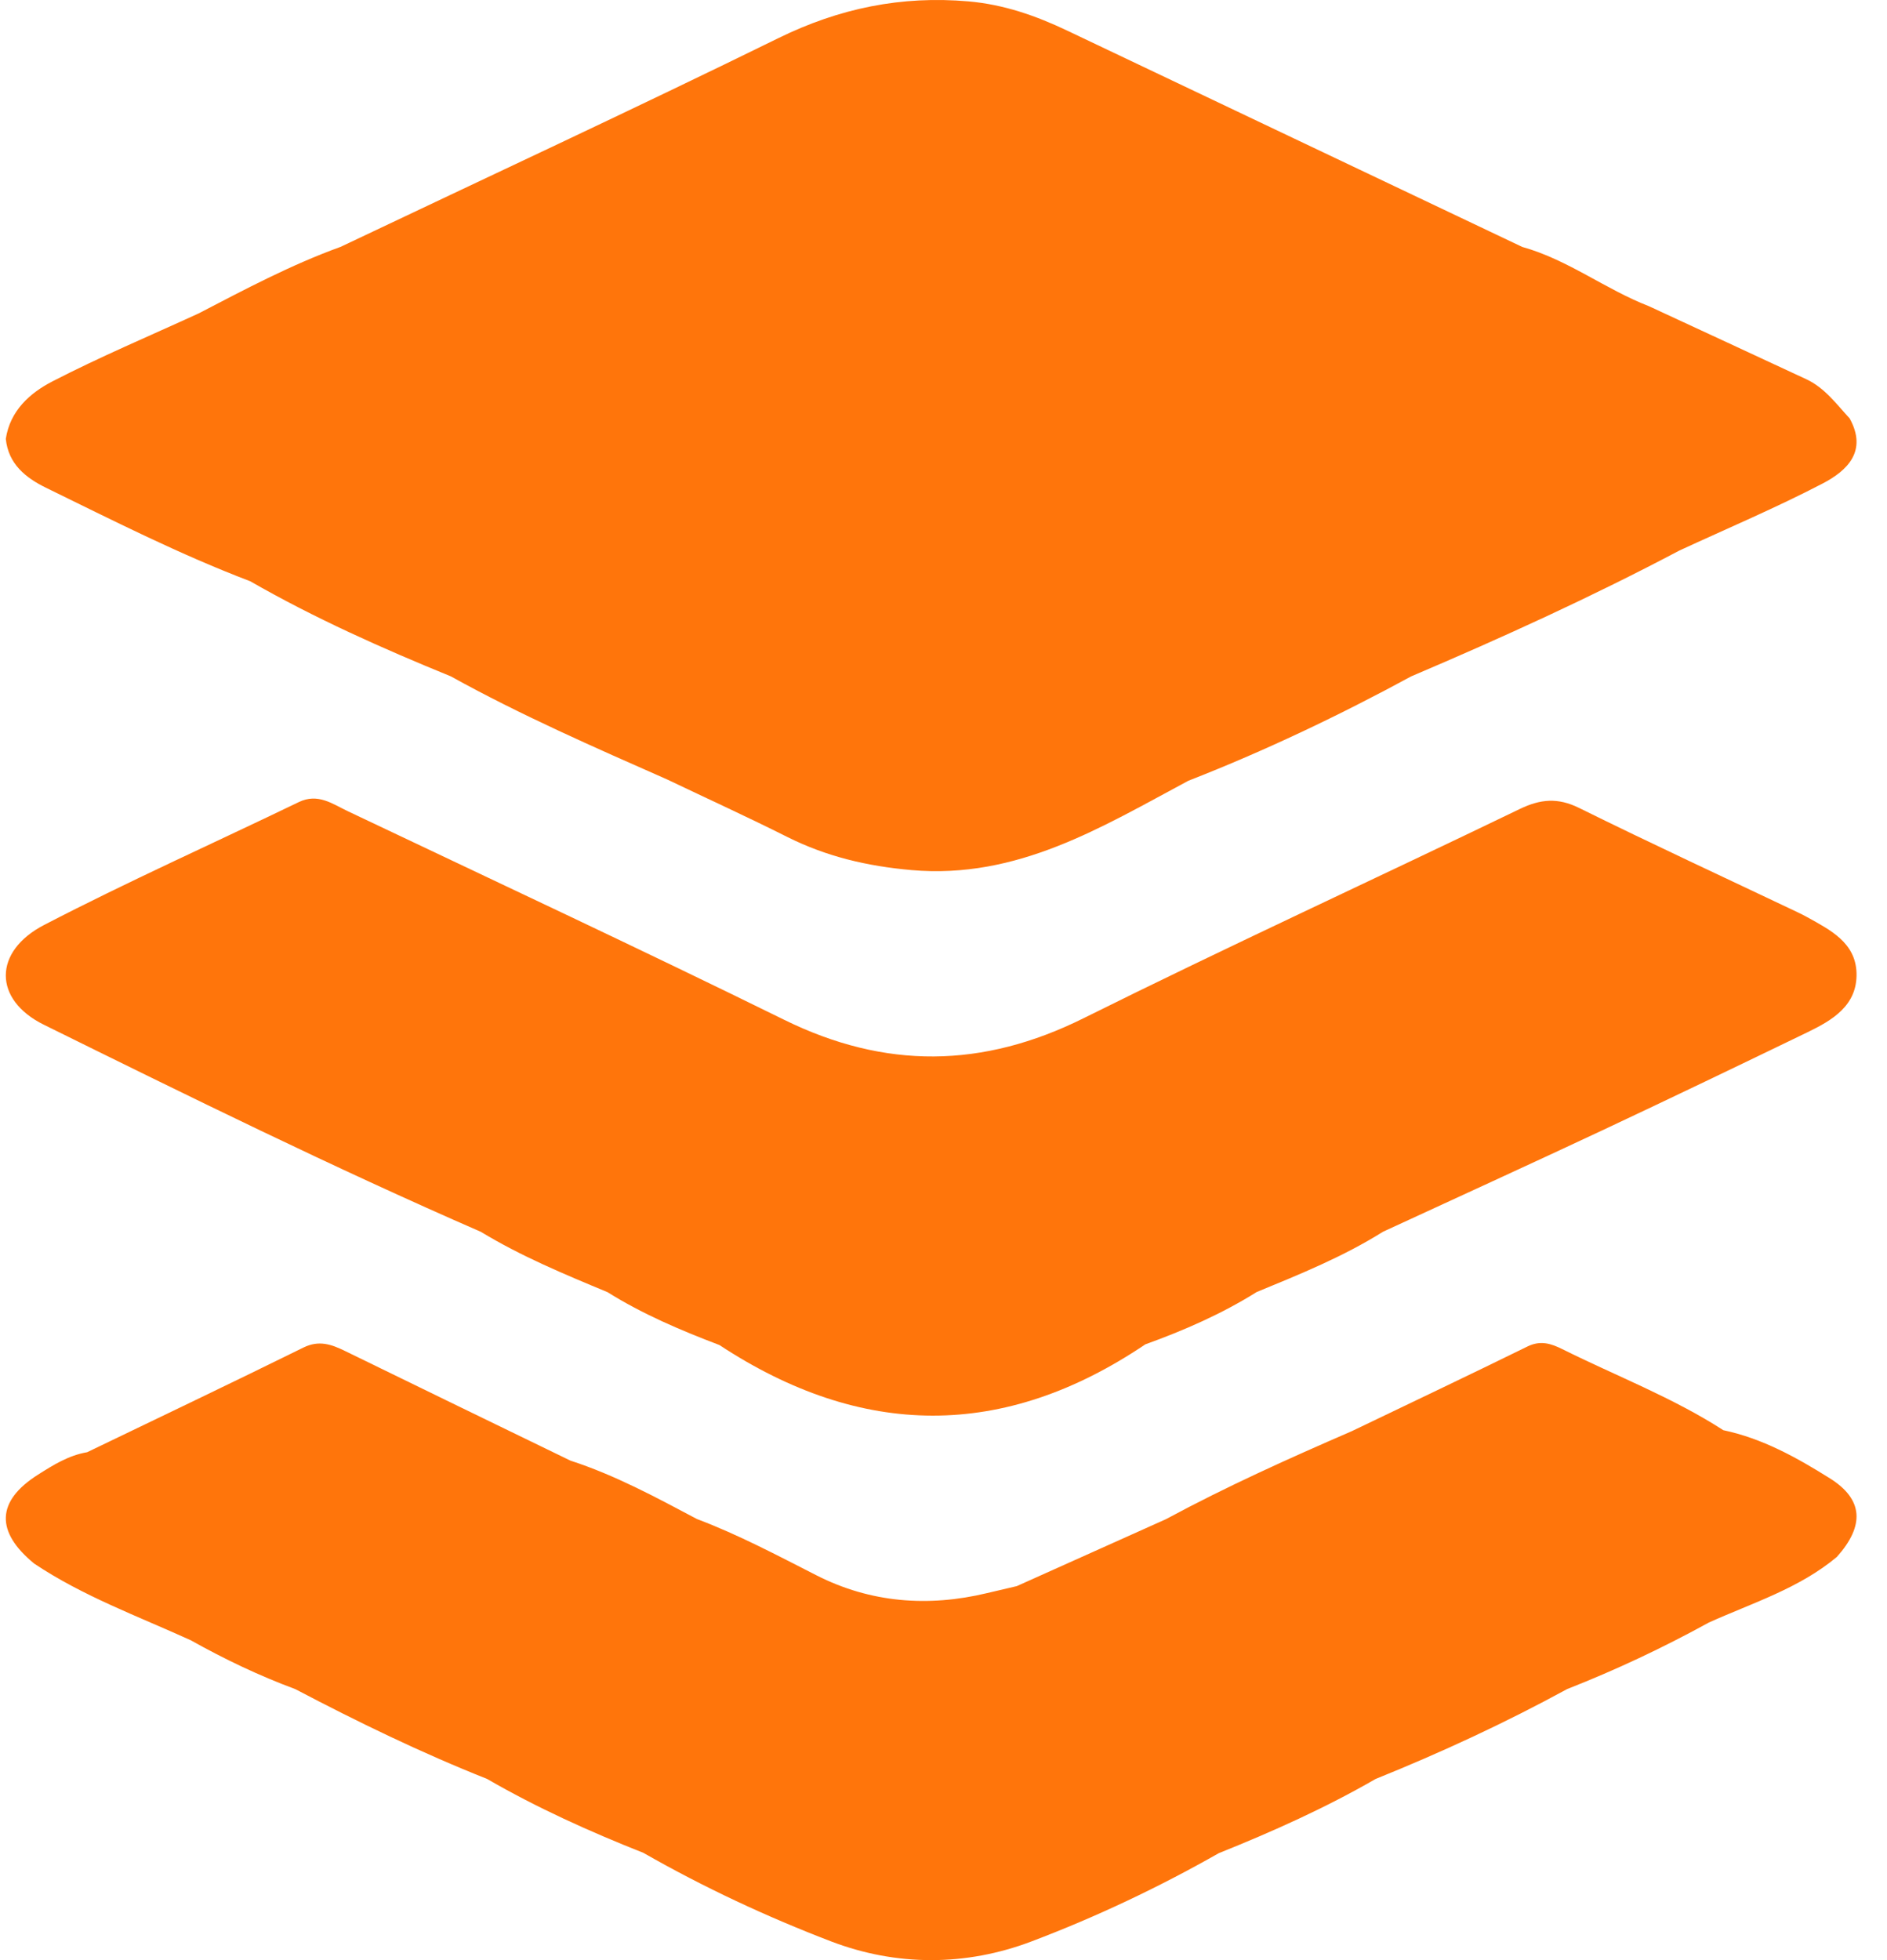
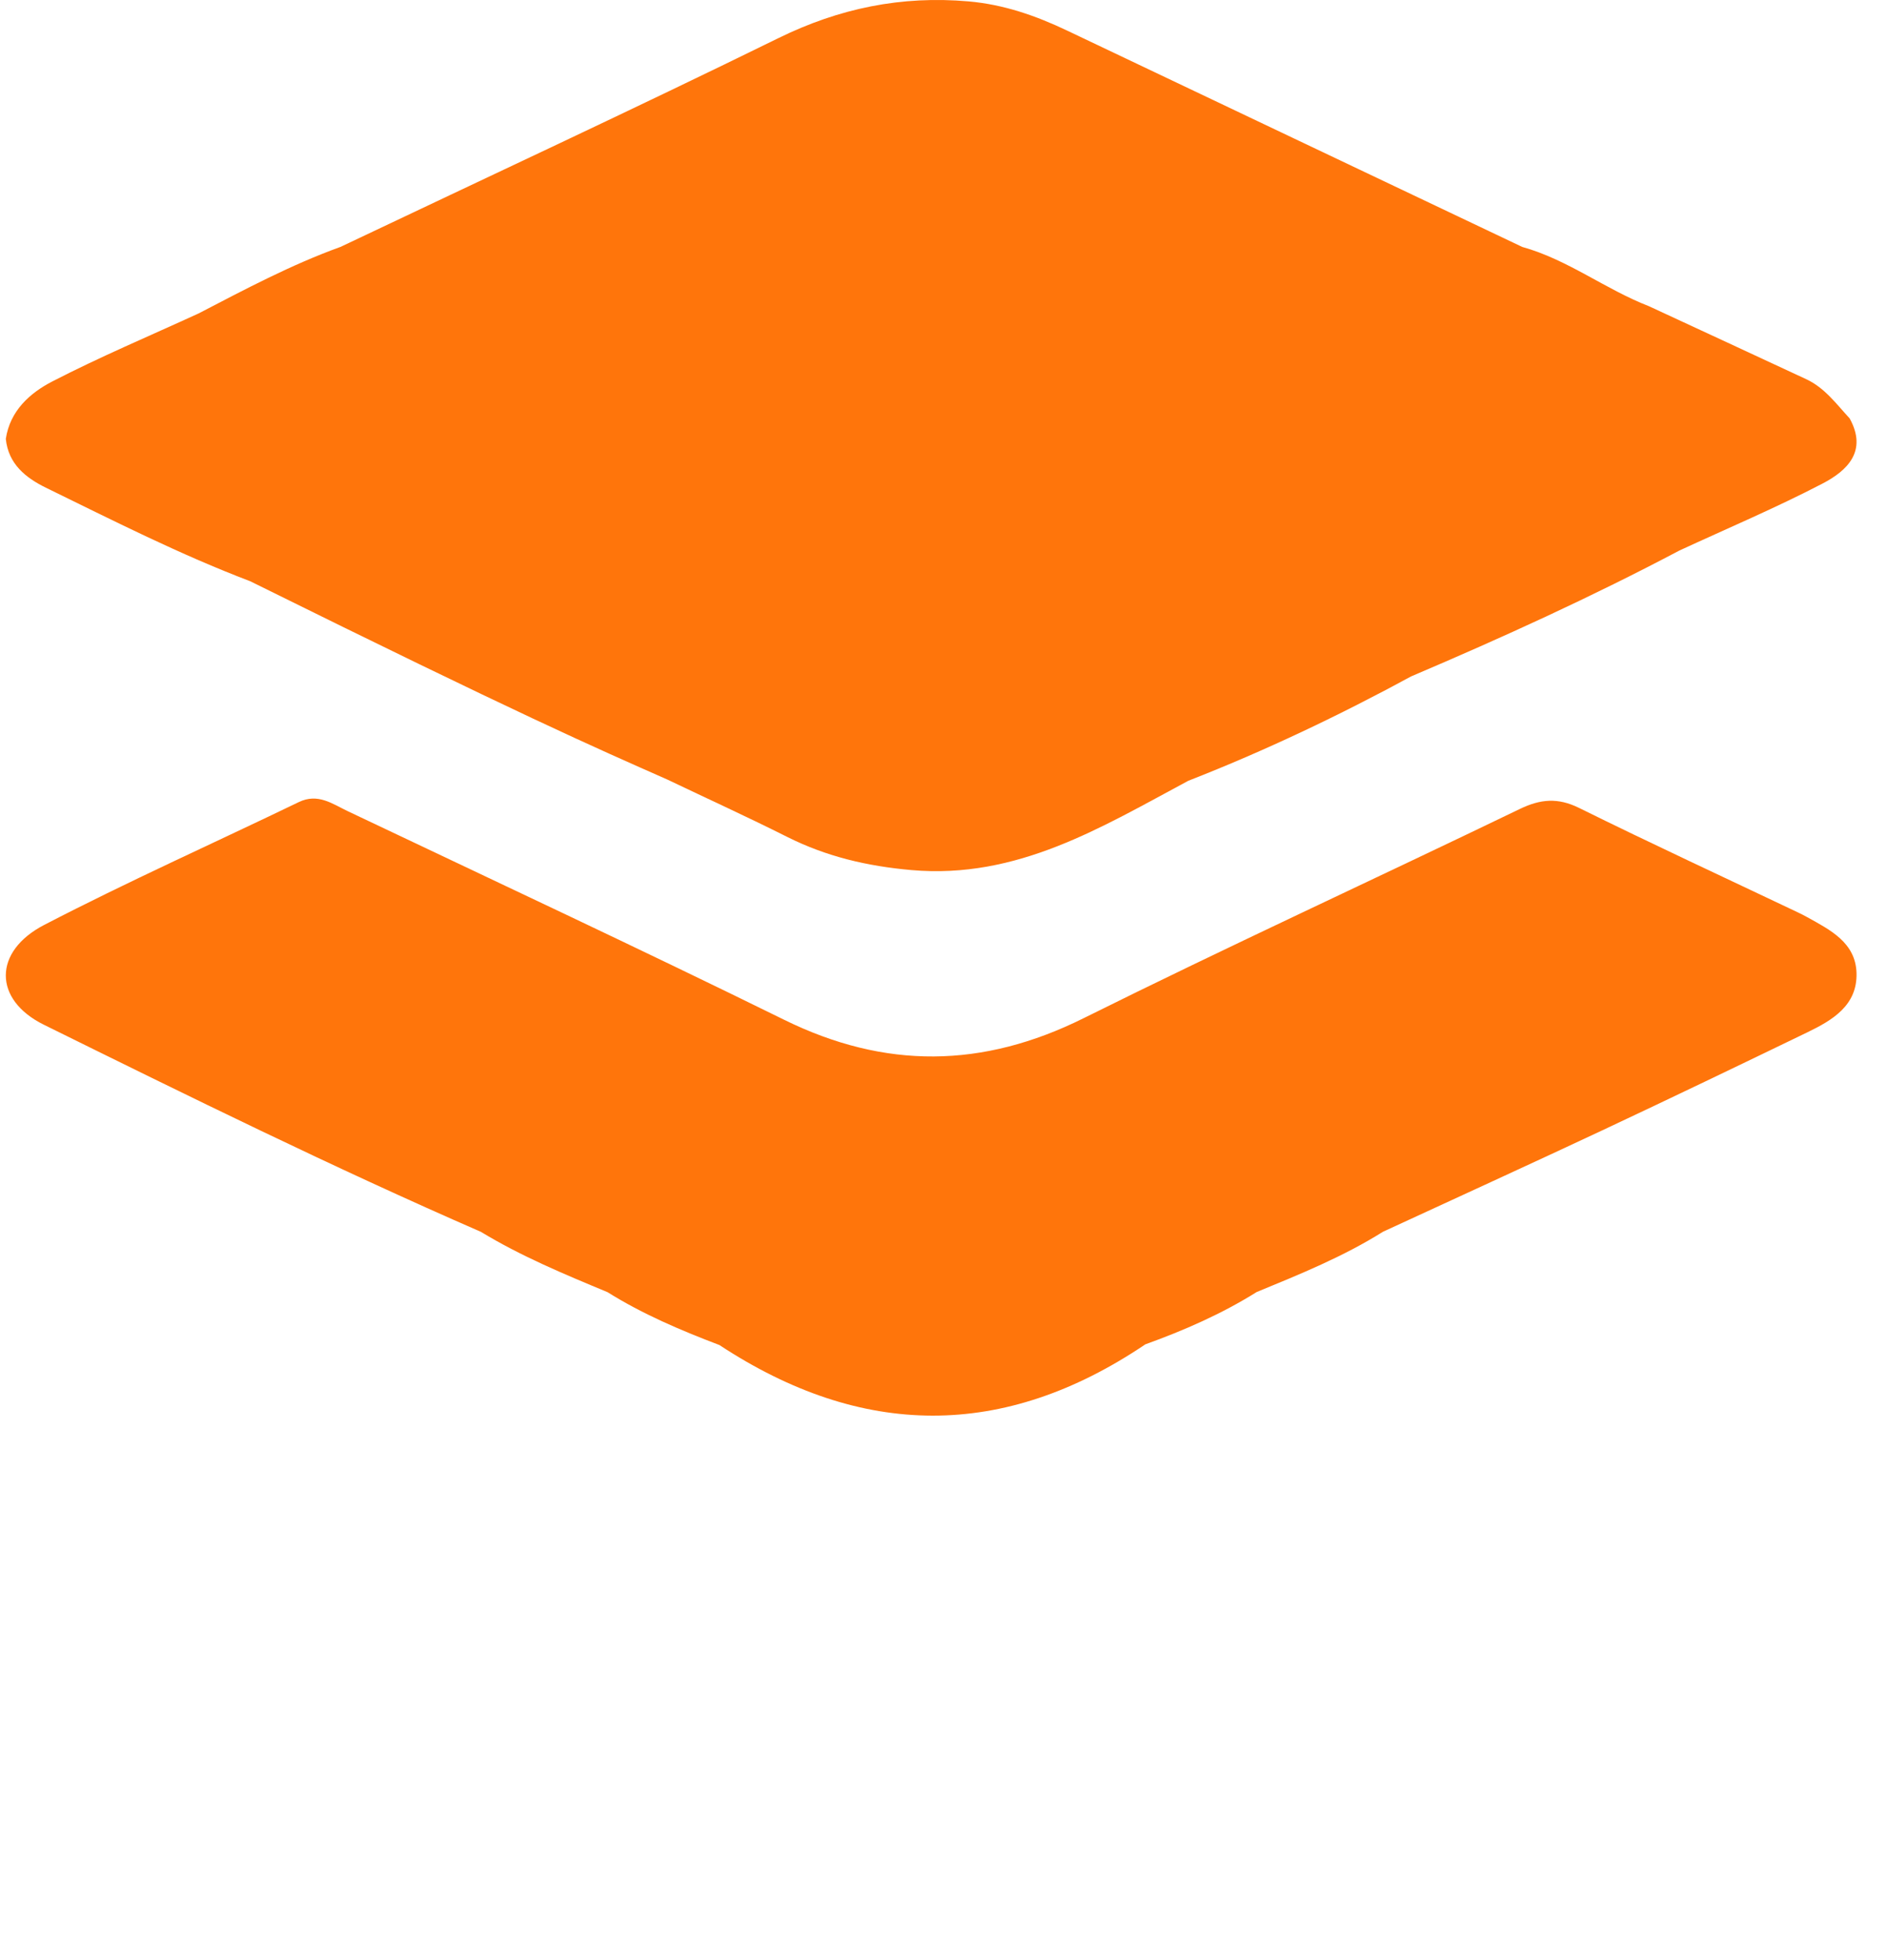
<svg xmlns="http://www.w3.org/2000/svg" width="52px" height="54px" viewBox="0 0 52 54" version="1.1">
  <title>Group 9</title>
  <desc>Created with Sketch.</desc>
  <g id="sito-2018" stroke="none" stroke-width="1" fill="none" fill-rule="evenodd">
    <g id="hp-easypc-copy-3" transform="translate(-565, -528)" fill="#FF750B">
      <g id="Group-9" transform="translate(565, 528)">
-         <path d="M1.267,13.437 C3.121,14.343 4.962,15.278 6.895,16.013 C8.669,17.031 10.532,17.861 12.423,18.633 C14.352,19.702 16.37,20.584 18.385,21.474 C19.489,22.001 20.603,22.509 21.696,23.058 C22.776,23.599 23.896,23.862 25.113,23.97 C28.037,24.228 30.356,22.788 32.75,21.508 C32.751,21.508 32.751,21.508 32.751,21.508 C34.861,20.684 36.901,19.712 38.89,18.633 C41.395,17.567 43.87,16.44 46.277,15.168 L46.277,15.168 C47.596,14.558 48.938,13.991 50.225,13.321 C50.903,12.968 51.469,12.43 50.971,11.527 C50.605,11.131 50.284,10.684 49.775,10.447 C48.33,9.774 46.884,9.105 45.438,8.435 C44.238,7.97 43.204,7.152 41.949,6.803 C41.949,6.803 41.949,6.803 41.949,6.803 C37.77,4.817 33.59,2.833 29.412,0.845 C28.545,0.432 27.659,0.123 26.688,0.038 C24.839,-0.123 23.128,0.227 21.451,1.05 C17.449,3.014 13.404,4.892 9.377,6.805 C9.377,6.804 9.377,6.804 9.377,6.804 C8.019,7.296 6.749,7.972 5.473,8.635 C5.473,8.635 5.473,8.635 5.473,8.635 L5.473,8.635 C4.125,9.254 2.756,9.83 1.441,10.509 C0.825,10.827 0.277,11.315 0.16,12.09 L0.16,12.09 C0.229,12.783 0.709,13.164 1.267,13.437" id="Fill-1" />
+         <path d="M1.267,13.437 C3.121,14.343 4.962,15.278 6.895,16.013 C14.352,19.702 16.37,20.584 18.385,21.474 C19.489,22.001 20.603,22.509 21.696,23.058 C22.776,23.599 23.896,23.862 25.113,23.97 C28.037,24.228 30.356,22.788 32.75,21.508 C32.751,21.508 32.751,21.508 32.751,21.508 C34.861,20.684 36.901,19.712 38.89,18.633 C41.395,17.567 43.87,16.44 46.277,15.168 L46.277,15.168 C47.596,14.558 48.938,13.991 50.225,13.321 C50.903,12.968 51.469,12.43 50.971,11.527 C50.605,11.131 50.284,10.684 49.775,10.447 C48.33,9.774 46.884,9.105 45.438,8.435 C44.238,7.97 43.204,7.152 41.949,6.803 C41.949,6.803 41.949,6.803 41.949,6.803 C37.77,4.817 33.59,2.833 29.412,0.845 C28.545,0.432 27.659,0.123 26.688,0.038 C24.839,-0.123 23.128,0.227 21.451,1.05 C17.449,3.014 13.404,4.892 9.377,6.805 C9.377,6.804 9.377,6.804 9.377,6.804 C8.019,7.296 6.749,7.972 5.473,8.635 C5.473,8.635 5.473,8.635 5.473,8.635 L5.473,8.635 C4.125,9.254 2.756,9.83 1.441,10.509 C0.825,10.827 0.277,11.315 0.16,12.09 L0.16,12.09 C0.229,12.783 0.709,13.164 1.267,13.437" id="Fill-1" />
        <path d="M1.209,28.231 C5.192,30.197 9.178,32.161 13.251,33.936 C14.359,34.608 15.55,35.104 16.741,35.598 C17.712,36.206 18.76,36.65 19.825,37.055 C23.742,39.631 27.654,39.672 31.562,37.036 C31.562,37.036 31.562,37.036 31.562,37.036 C32.629,36.651 33.665,36.199 34.63,35.595 C34.63,35.595 34.63,35.595 34.63,35.595 C35.82,35.105 37.014,34.622 38.111,33.934 C38.111,33.934 38.111,33.934 38.111,33.934 C40.127,33.003 42.147,32.082 44.157,31.139 C46.044,30.253 47.923,29.35 49.801,28.442 C50.494,28.107 51.185,27.701 51.16,26.807 C51.136,25.969 50.438,25.621 49.804,25.269 C49.715,25.219 49.623,25.173 49.53,25.129 C47.523,24.175 45.507,23.243 43.515,22.258 C42.928,21.969 42.451,22.012 41.879,22.288 C37.877,24.22 33.838,26.074 29.859,28.052 C27.079,29.433 24.392,29.464 21.608,28.094 C17.62,26.132 13.593,24.253 9.58,22.346 C9.16,22.146 8.76,21.843 8.234,22.097 C5.895,23.226 3.521,24.286 1.216,25.482 C-0.188,26.21 -0.193,27.539 1.209,28.231" id="Fill-4" />
-         <path d="M50.424,40.726 C49.515,40.156 48.566,39.628 47.49,39.401 C46.092,38.5 44.537,37.907 43.055,37.169 C42.744,37.014 42.452,36.919 42.094,37.094 C40.486,37.884 38.867,38.652 37.251,39.428 C35.517,40.18 33.793,40.955 32.129,41.853 C30.759,42.468 29.389,43.082 28.019,43.697 C27.746,43.761 27.473,43.825 27.201,43.889 C25.577,44.279 23.989,44.156 22.503,43.401 C21.418,42.849 20.346,42.278 19.205,41.848 C18.073,41.248 16.946,40.637 15.721,40.24 C13.651,39.235 11.58,38.232 9.512,37.221 C9.136,37.037 8.792,36.912 8.36,37.125 C6.381,38.101 4.389,39.05 2.401,40.008 C1.892,40.093 1.462,40.363 1.043,40.629 C-0.103,41.356 -0.129,42.198 0.941,43.075 C2.284,43.974 3.799,44.524 5.258,45.189 C5.258,45.189 5.258,45.189 5.258,45.189 C6.185,45.708 7.14,46.165 8.137,46.534 C9.86,47.439 11.609,48.289 13.42,49.007 C14.8,49.806 16.25,50.459 17.732,51.046 C19.391,51.994 21.124,52.804 22.901,53.484 C24.7,54.172 26.611,54.171 28.415,53.489 C30.195,52.816 31.925,51.998 33.586,51.054 L33.586,51.054 C35.069,50.459 36.525,49.807 37.91,49.008 C37.91,49.008 37.91,49.008 37.911,49.008 C39.716,48.28 41.479,47.464 43.187,46.532 C44.529,46.006 45.83,45.393 47.092,44.699 C48.299,44.156 49.582,43.76 50.62,42.891 C51.383,42.034 51.356,41.31 50.424,40.726" id="Fill-7" />
      </g>
    </g>
  </g>
</svg>